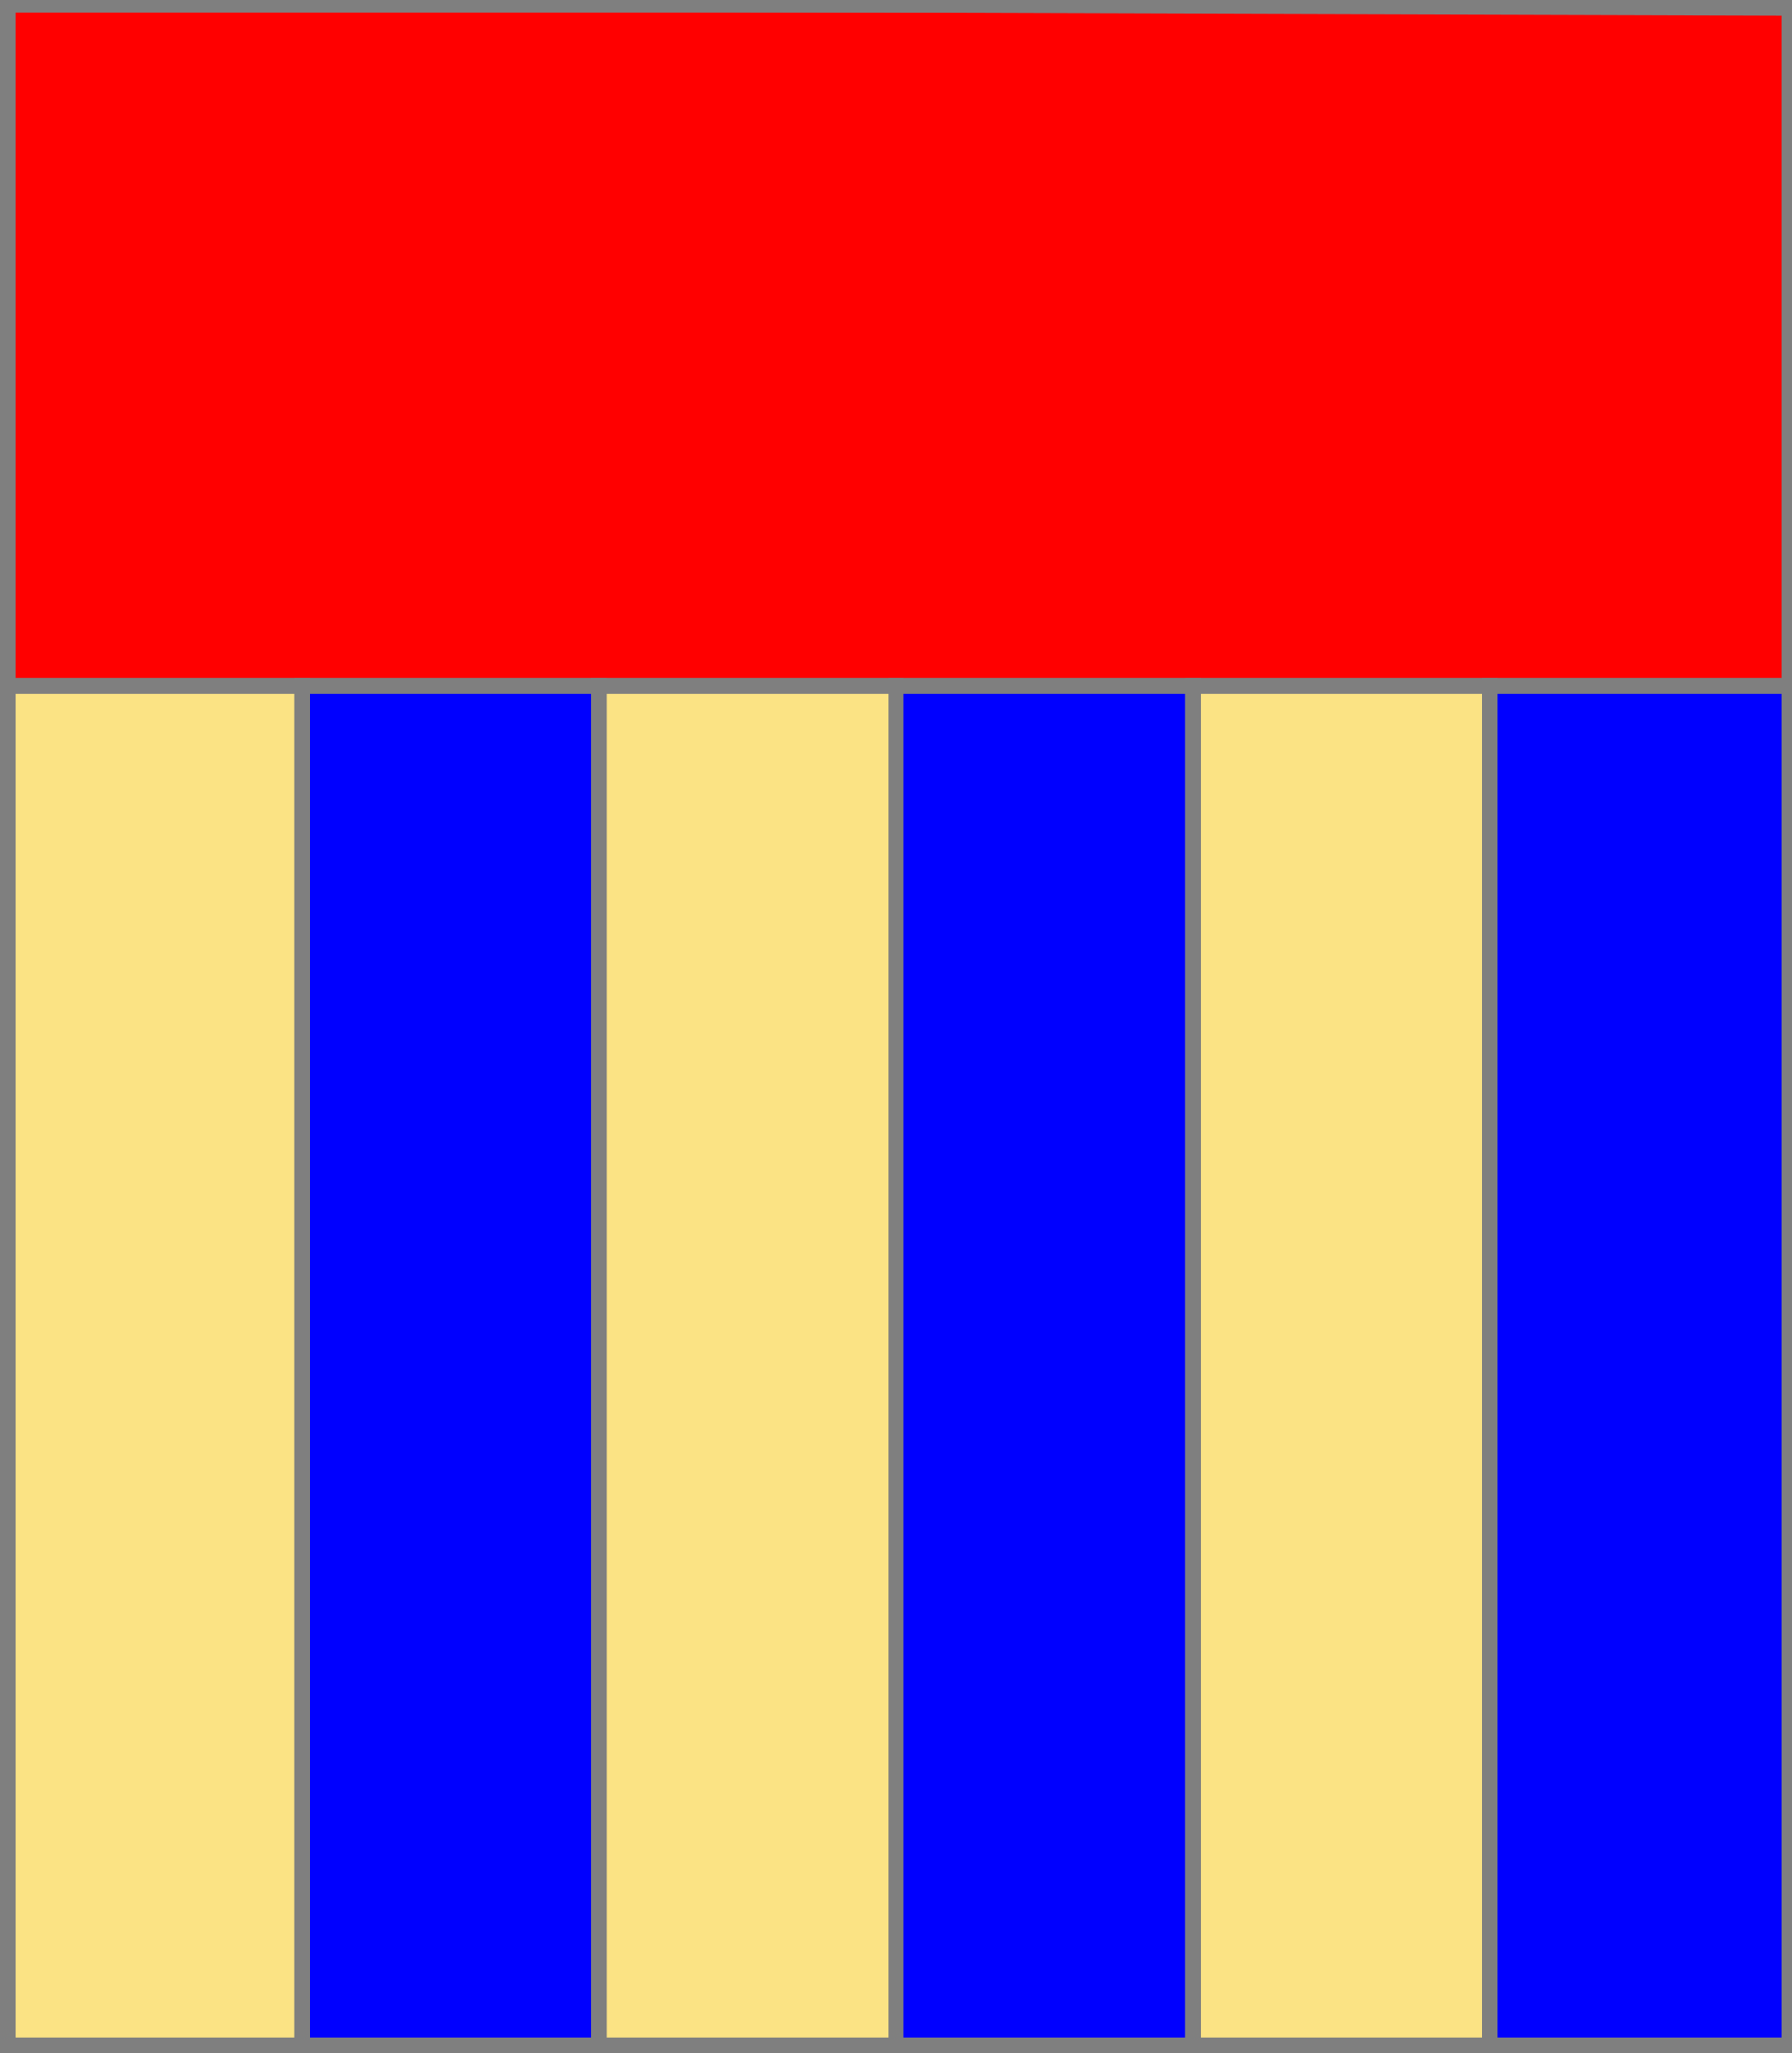
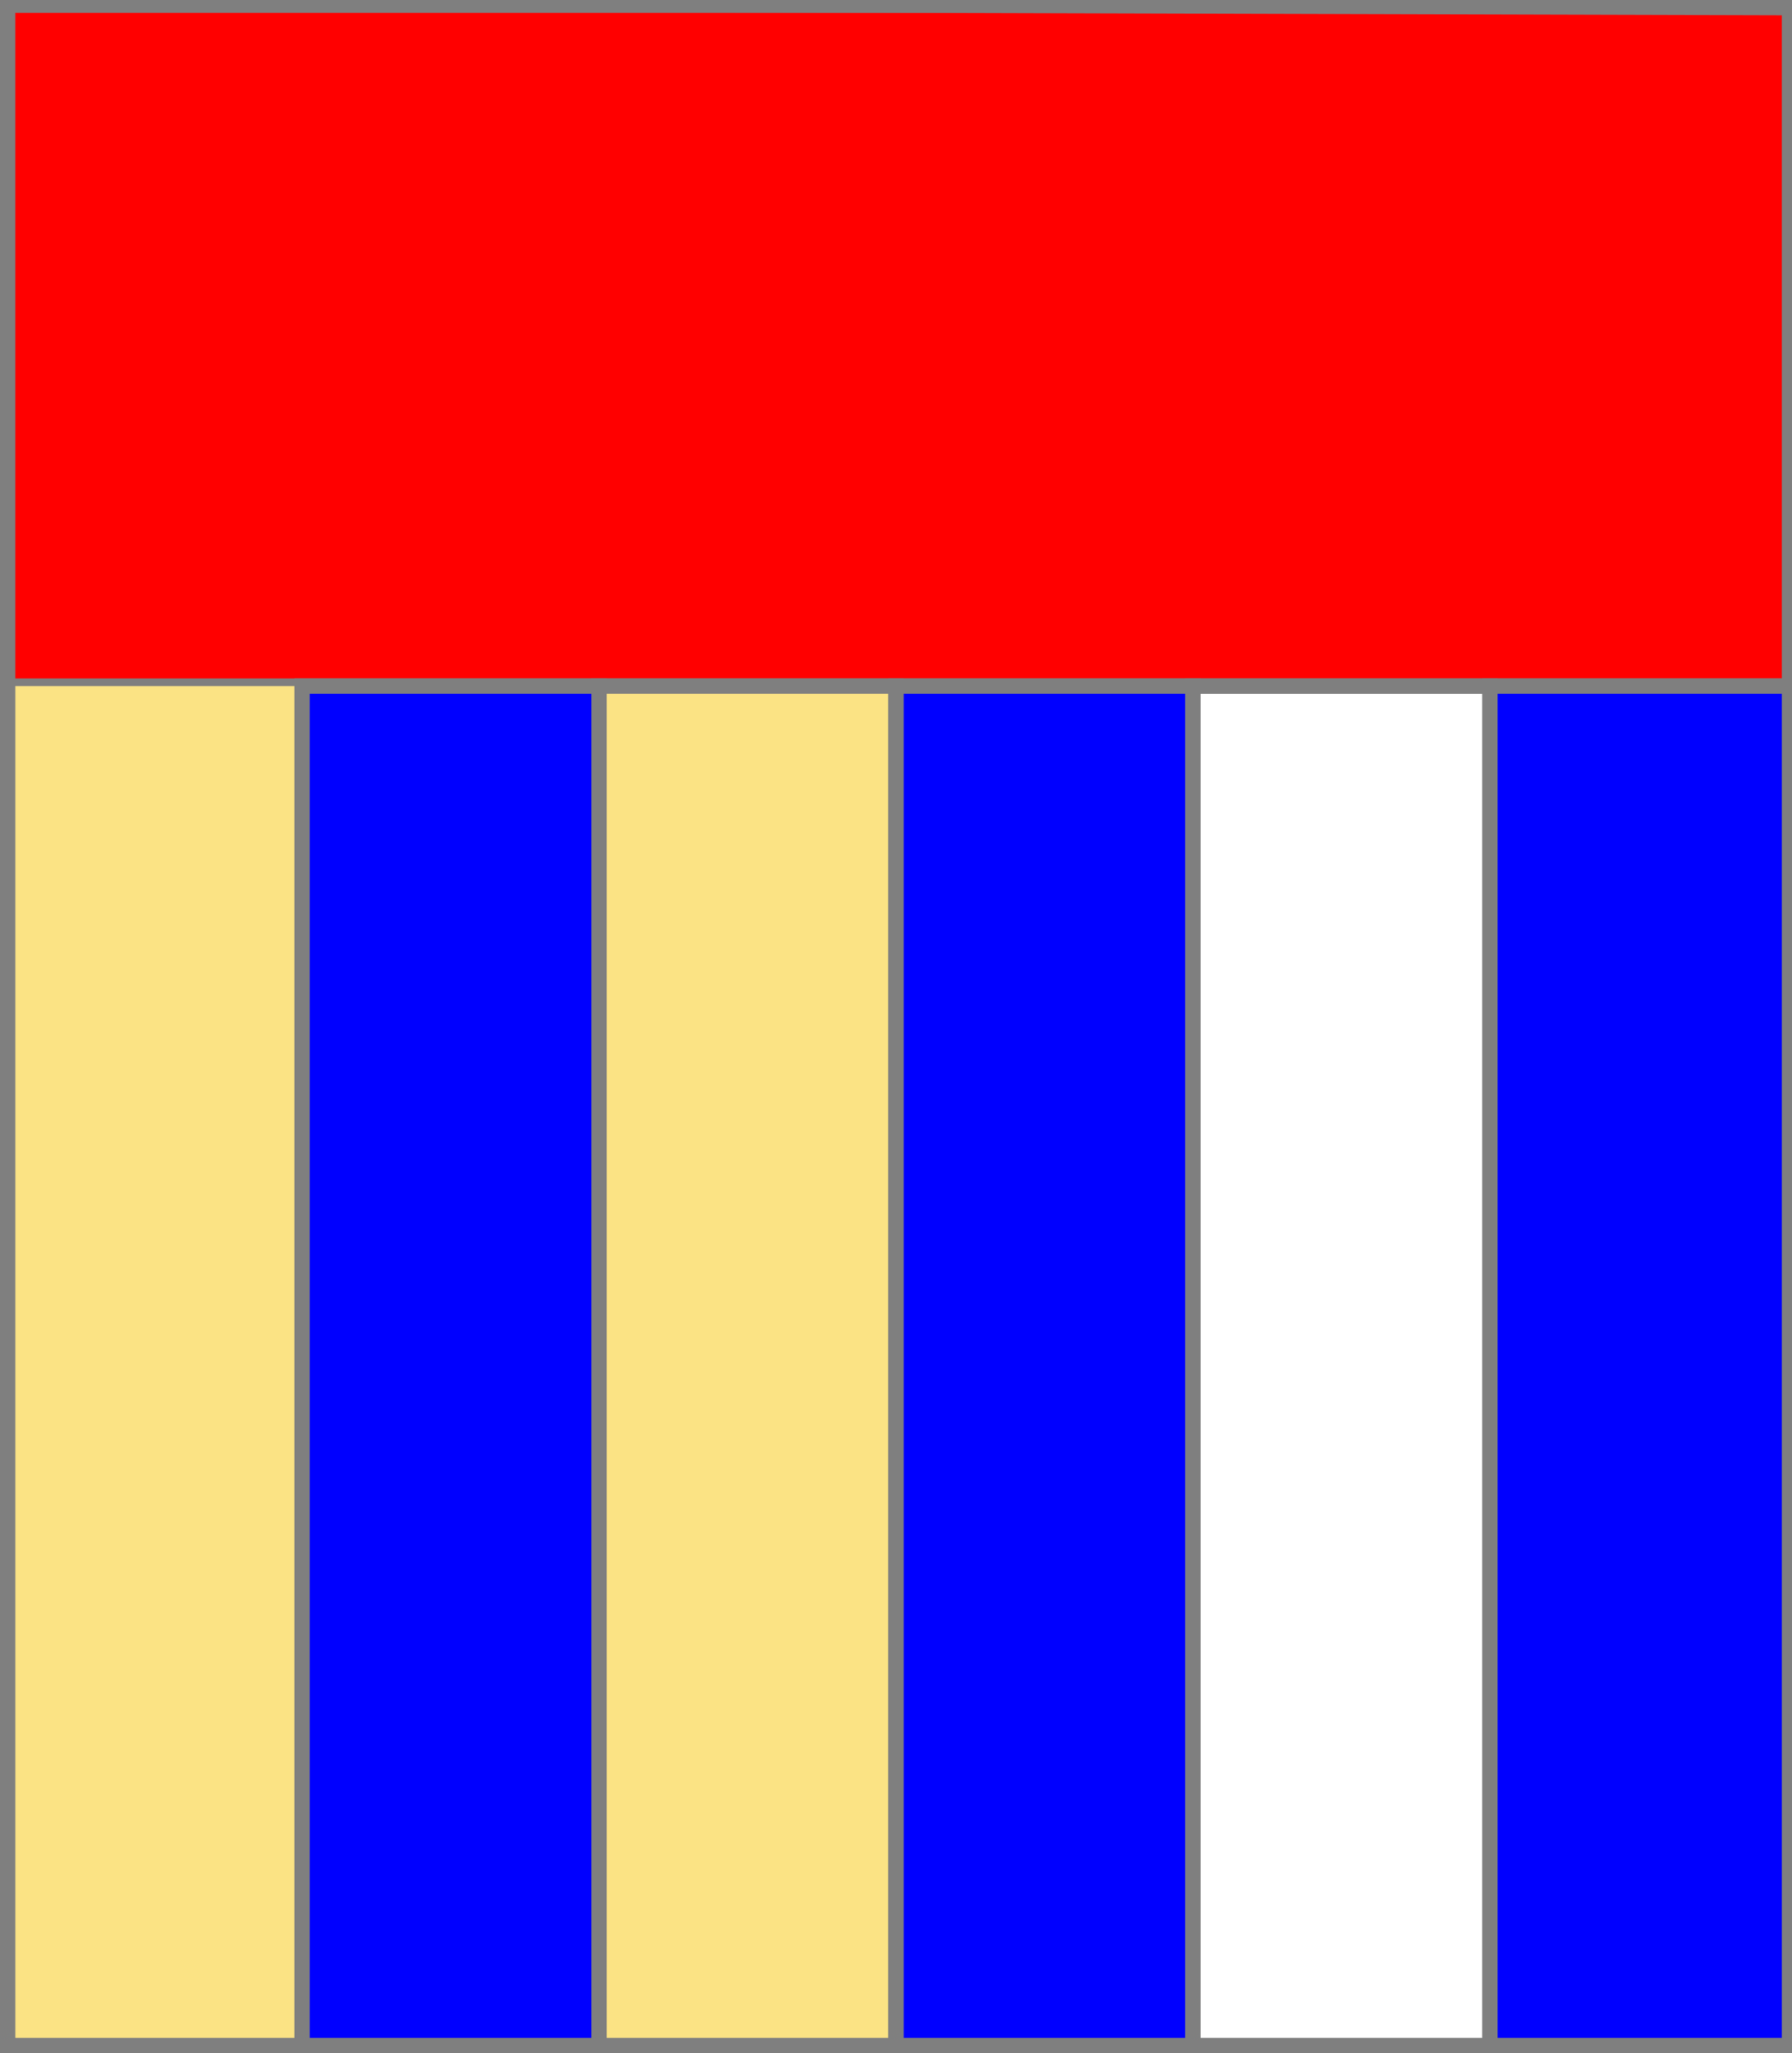
<svg xmlns="http://www.w3.org/2000/svg" width="350" height="401" xml:lang="fr">
  <g>
    <polygon points="1,1 350,1 350,134 1,134 " fill="#ff0000" />
    <polygon points="1,1 350,1 350,134 1,134 " stroke="#7f7f7f" stroke-width="3" fill-opacity="0.0" />
  </g>
  <g>
    <polygon points="1,134 59,134 59,401 1,401 " fill="#fbe384" />
-     <polygon points="1,134 59,134 59,401 1,401 " stroke="#7f7f7f" stroke-width="3" fill-opacity="0.0" />
  </g>
  <g>
    <polygon points="59,134 117,134 117,401 59,401 " fill="#0000ff" />
    <polygon points="59,134 117,134 117,401 59,401 " stroke="#7f7f7f" stroke-width="3" fill-opacity="0.0" />
  </g>
  <g>
    <polygon points="117,134 175,134 175,401 117,401 " fill="#fbe384" />
    <polygon points="117,134 175,134 175,401 117,401 " stroke="#7f7f7f" stroke-width="3" fill-opacity="0.0" />
  </g>
  <g>
    <polygon points="175,134 233,134 233,401 175,401 " fill="#0000ff" />
    <polygon points="175,134 233,134 233,401 175,401 " stroke="#7f7f7f" stroke-width="3" fill-opacity="0.0" />
  </g>
  <g>
-     <polygon points="233,134 291,134 291,401 233,401 " fill="#fbe384" />
    <polygon points="233,134 291,134 291,401 233,401 " stroke="#7f7f7f" stroke-width="3" fill-opacity="0.0" />
  </g>
  <g>
    <polygon points="291,134 350,134 350,400 291,401 " fill="#0000ff" />
    <polygon points="291,134 350,134 350,400 291,401 " stroke="#7f7f7f" stroke-width="3" fill-opacity="0.0" />
  </g>
  <polygon points="1,0 350,1 350,400 1,400 " stroke="#7f7f7f" stroke-width="4" fill-opacity="0.0" />
</svg>